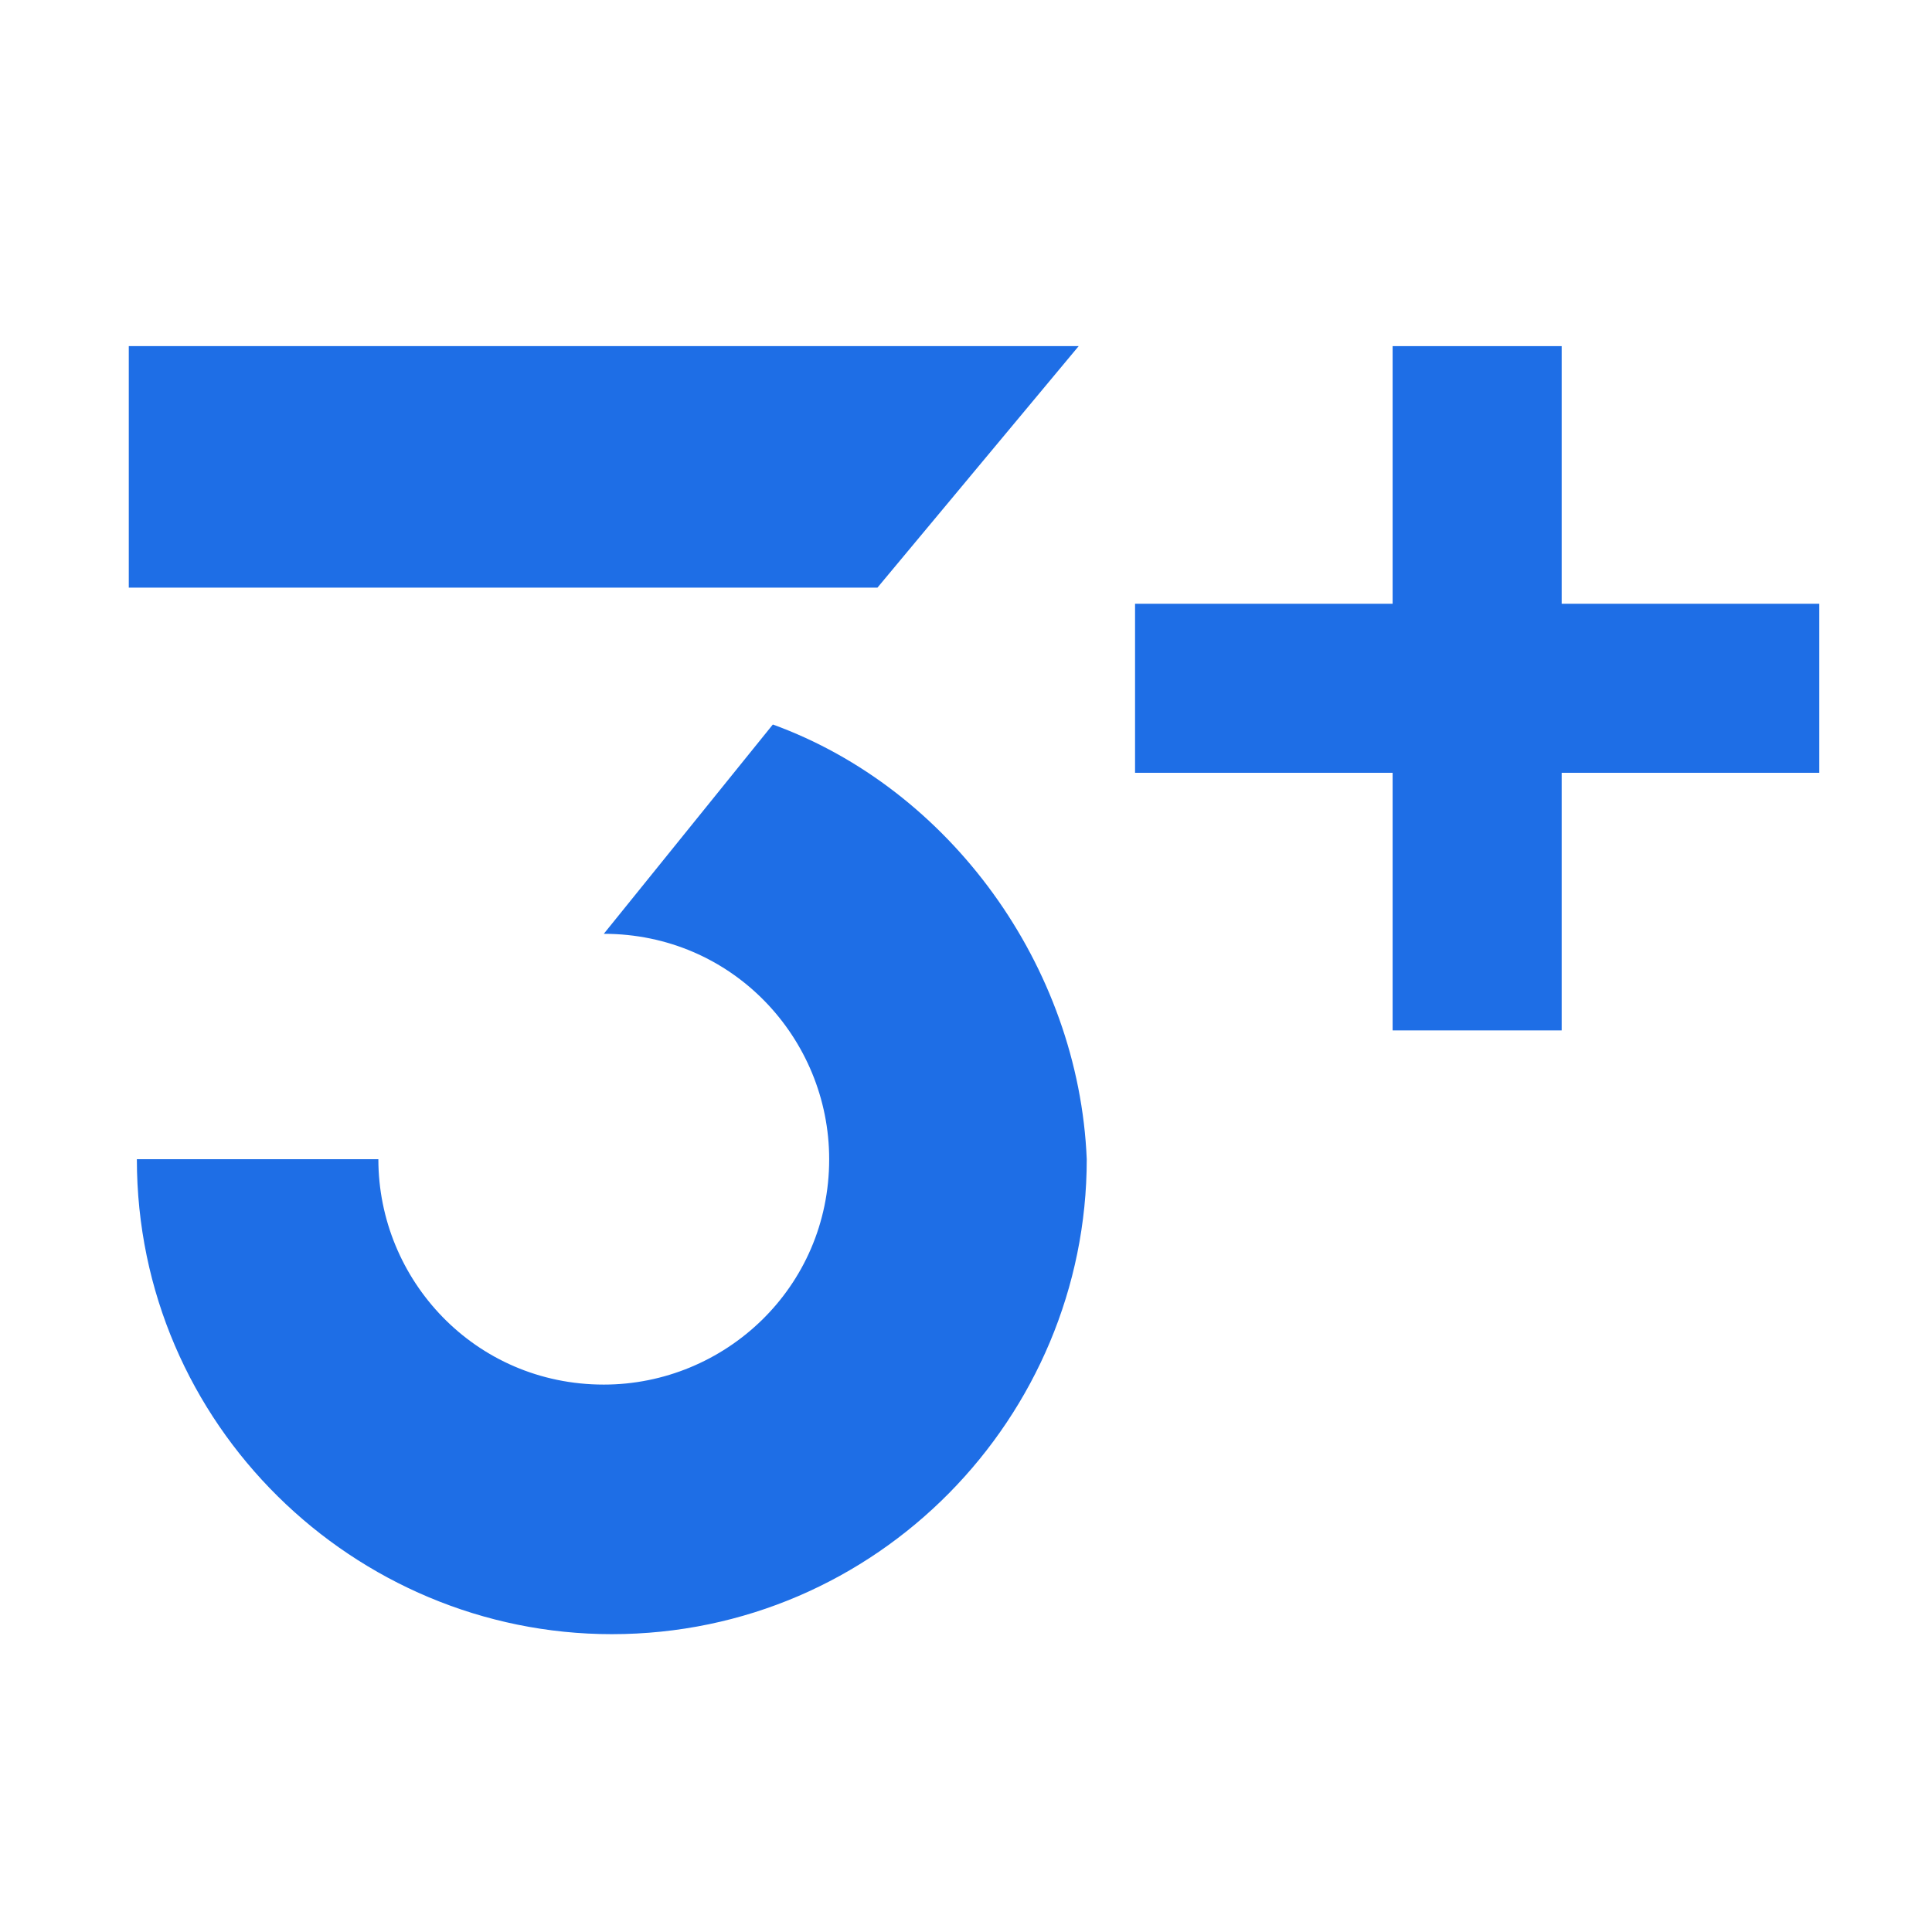
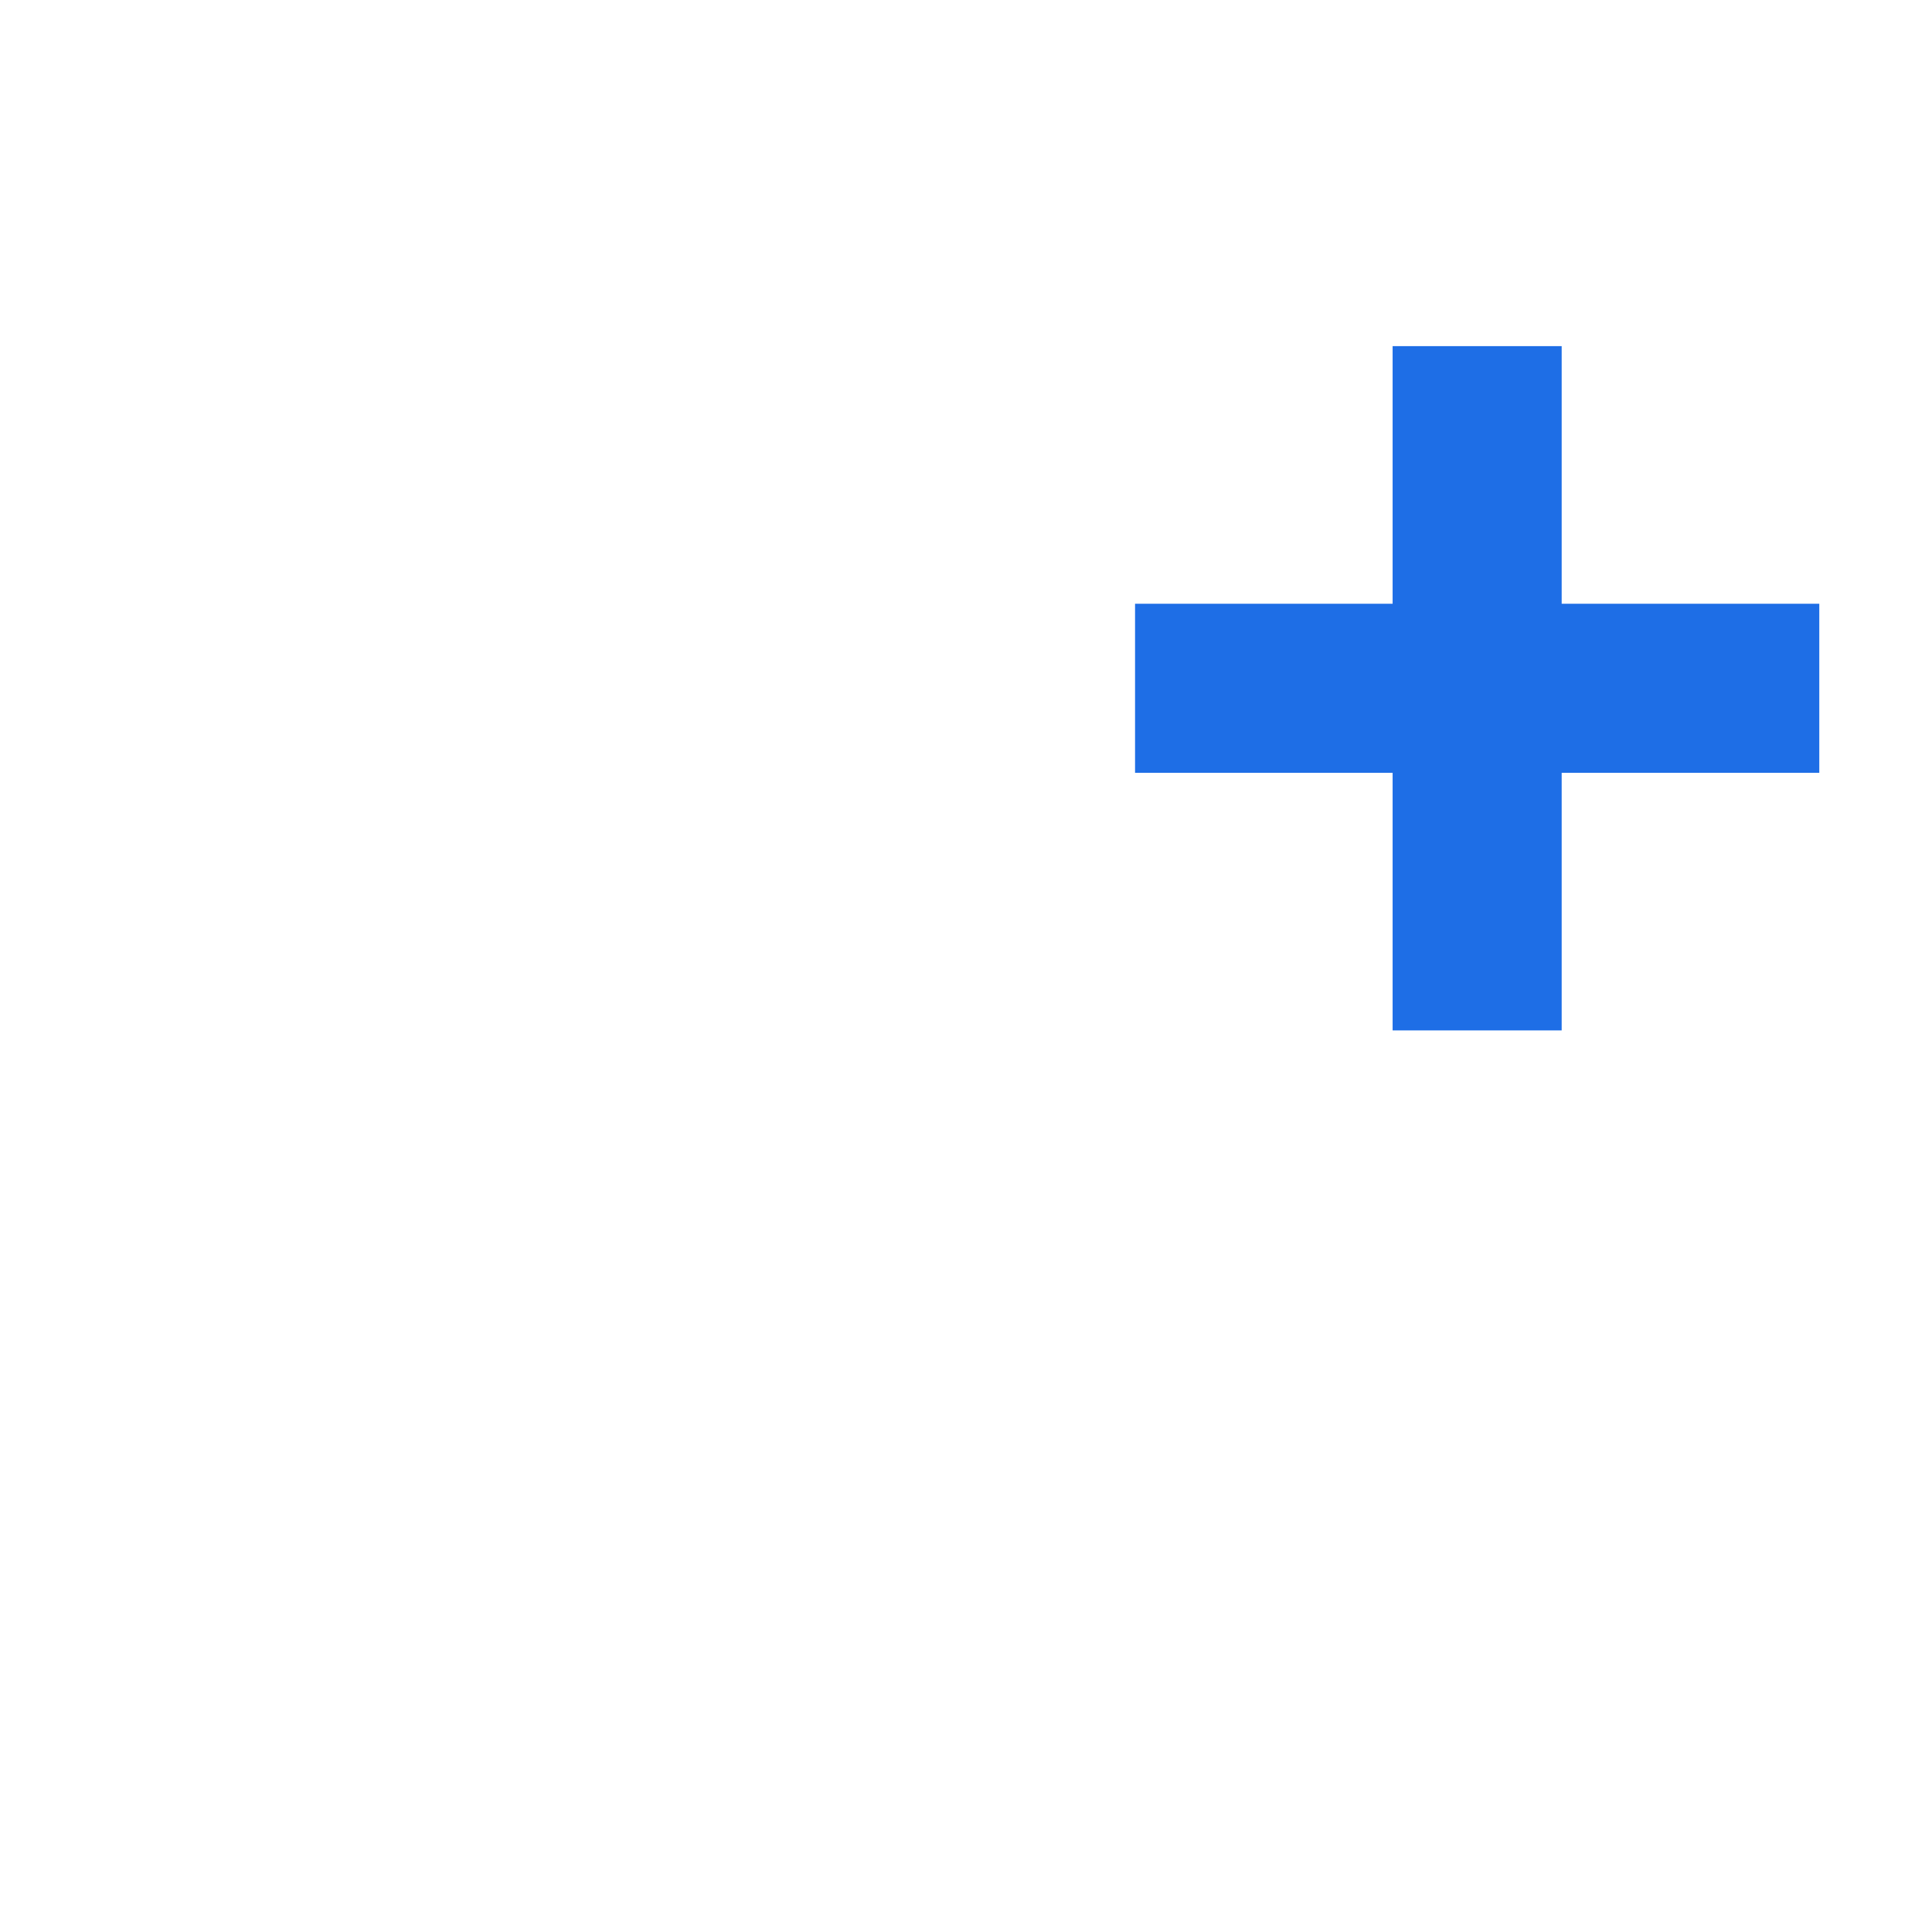
<svg xmlns="http://www.w3.org/2000/svg" width="44" height="44" viewBox="0 0 44 44" fill="none">
  <g clip-path="url(#clip0_6313_46515)">
-     <path d="M24.566 7.883L19.983 13.383H2.933V7.883H24.566Z" fill="#1E6EE6" />
-     <path d="M17.601 16.5L13.751 21.267C16.684 21.267 18.884 23.65 18.884 26.4C18.884 29.333 16.5 31.533 13.751 31.533C10.817 31.533 8.617 29.15 8.617 26.4H3.117C3.117 32.45 8.067 37.217 13.934 37.217C19.984 37.217 24.75 32.267 24.75 26.4C24.567 22 21.634 17.967 17.601 16.5Z" fill="#1E6EE6" />
    <path d="M31.716 23.467H35.566V17.6H41.433V13.75H35.566V7.883H31.716V13.75H25.85V17.6H31.716V23.467Z" fill="#1E6EE6" />
  </g>
  <defs>
    <clipPath id="clip0_6313_46515">
      <rect width="44" height="44" fill="white" />
    </clipPath>
  </defs>
</svg>